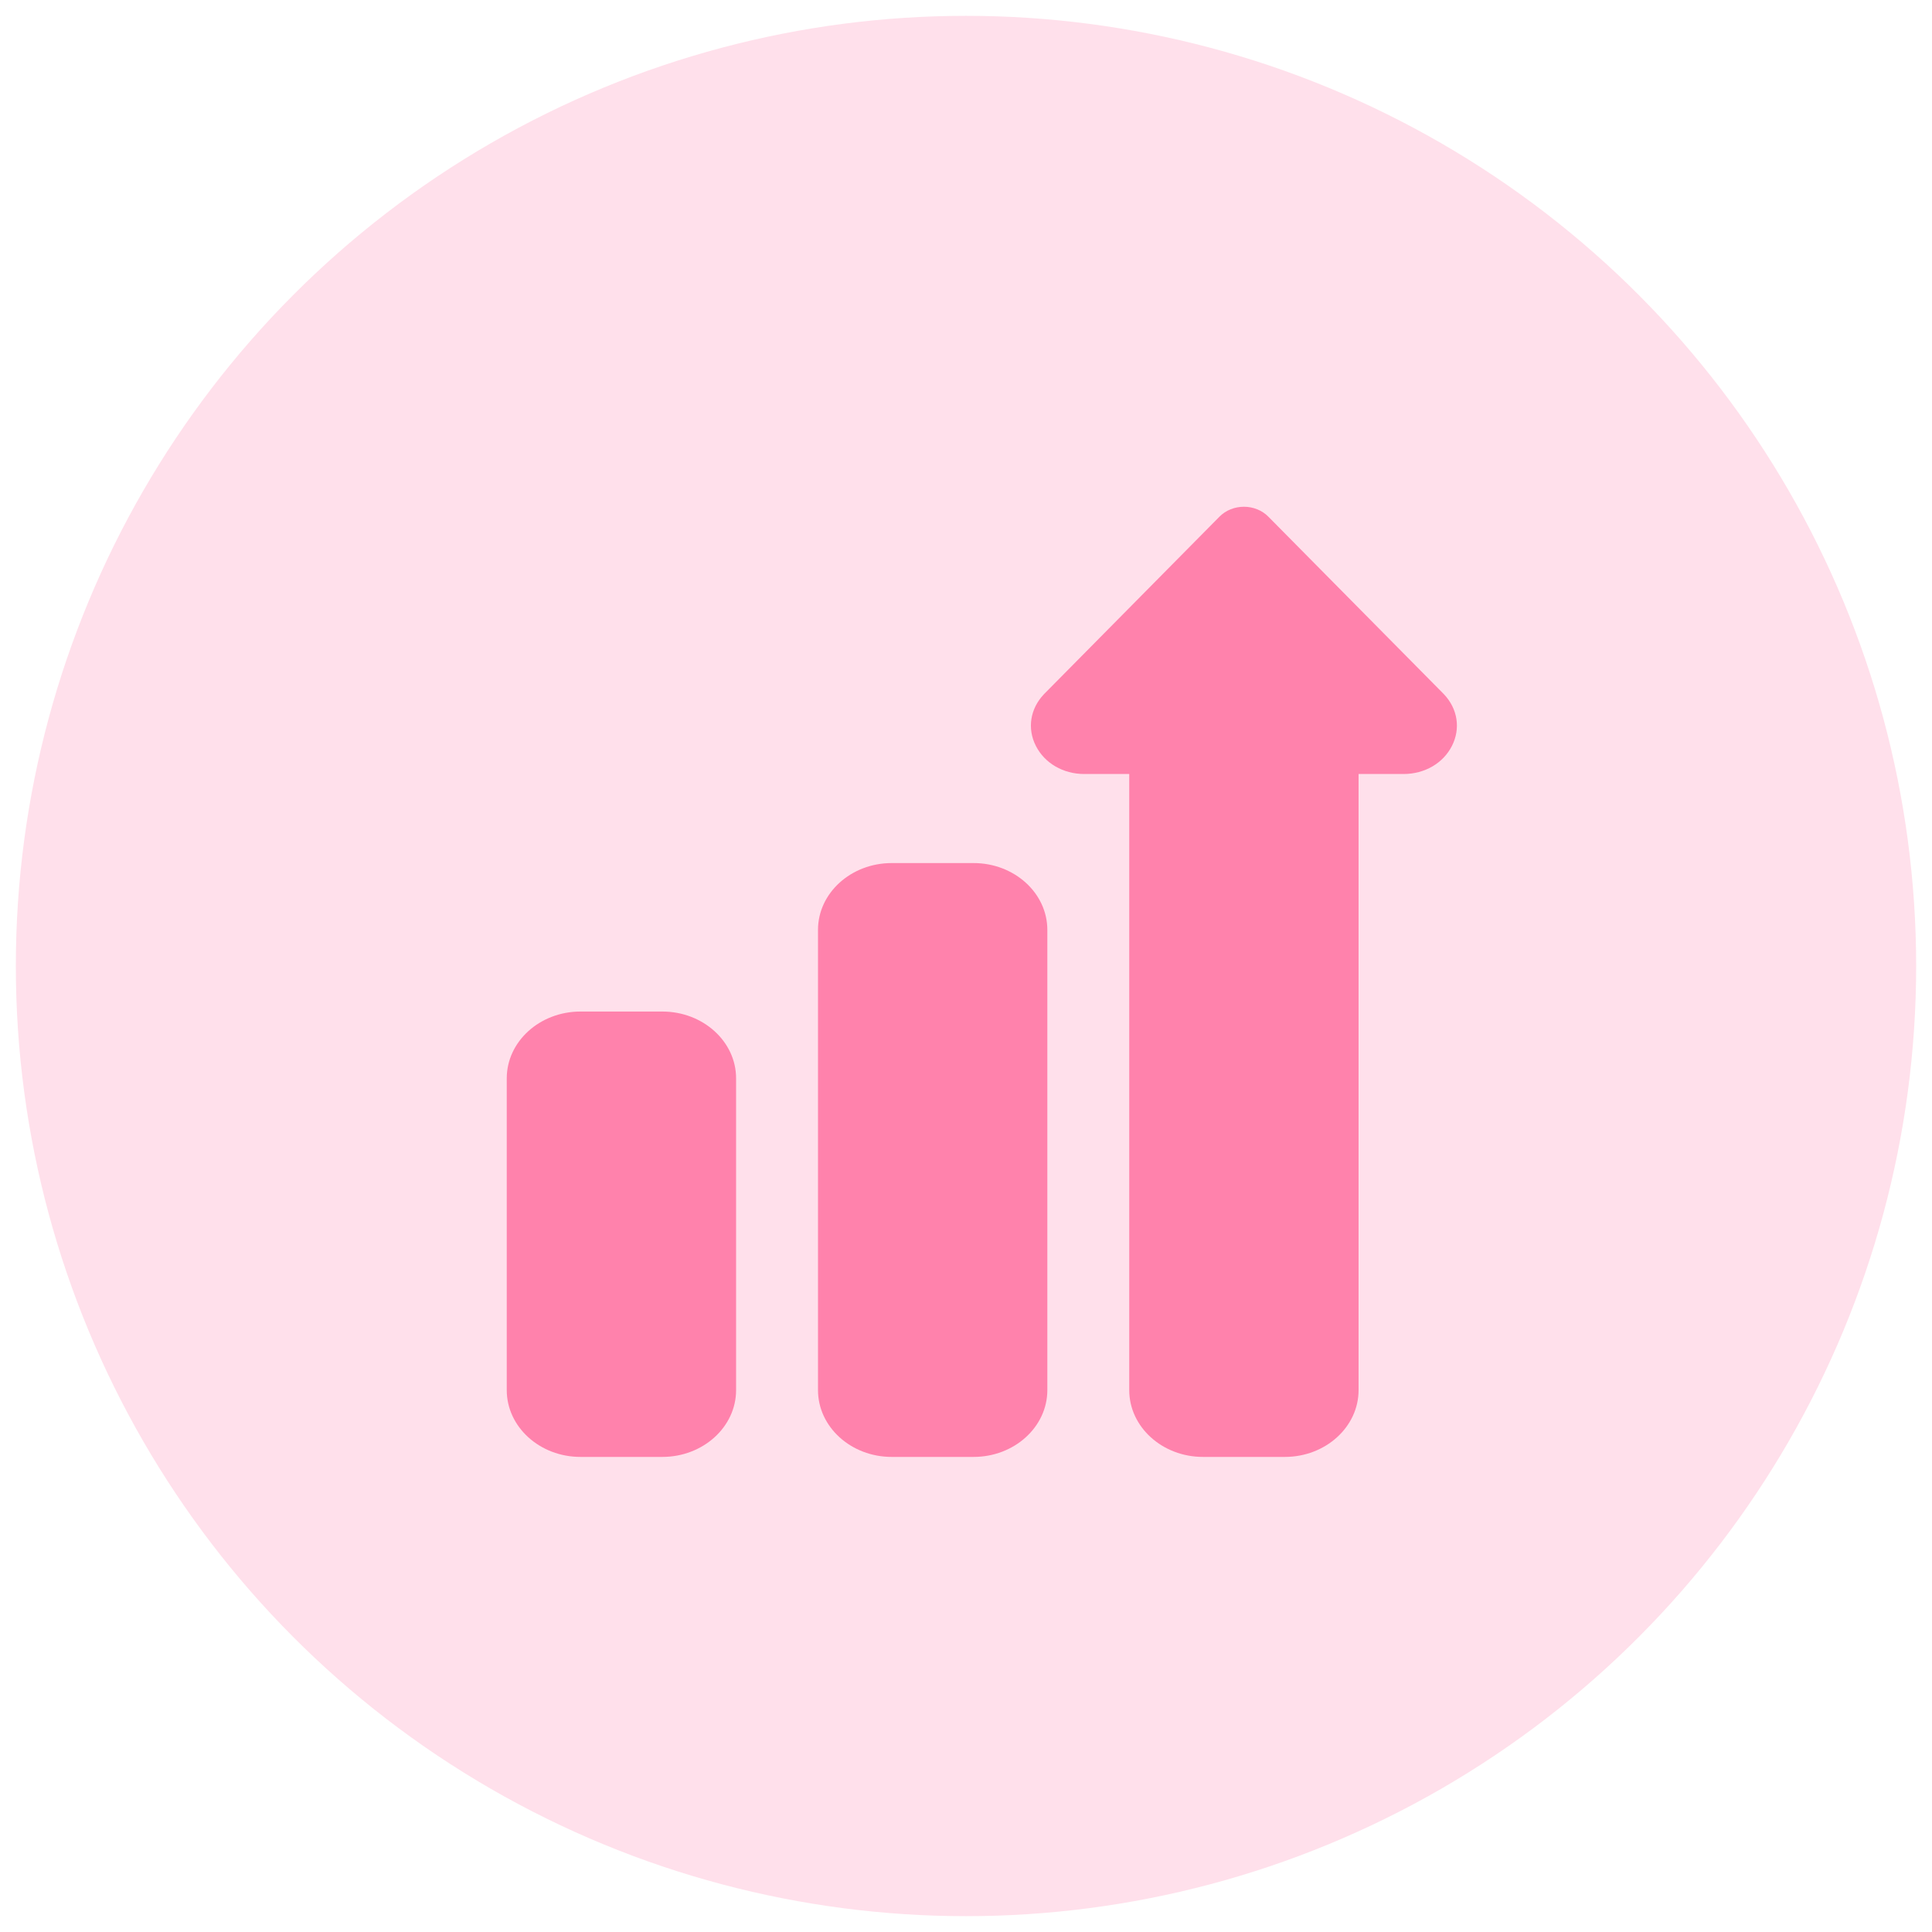
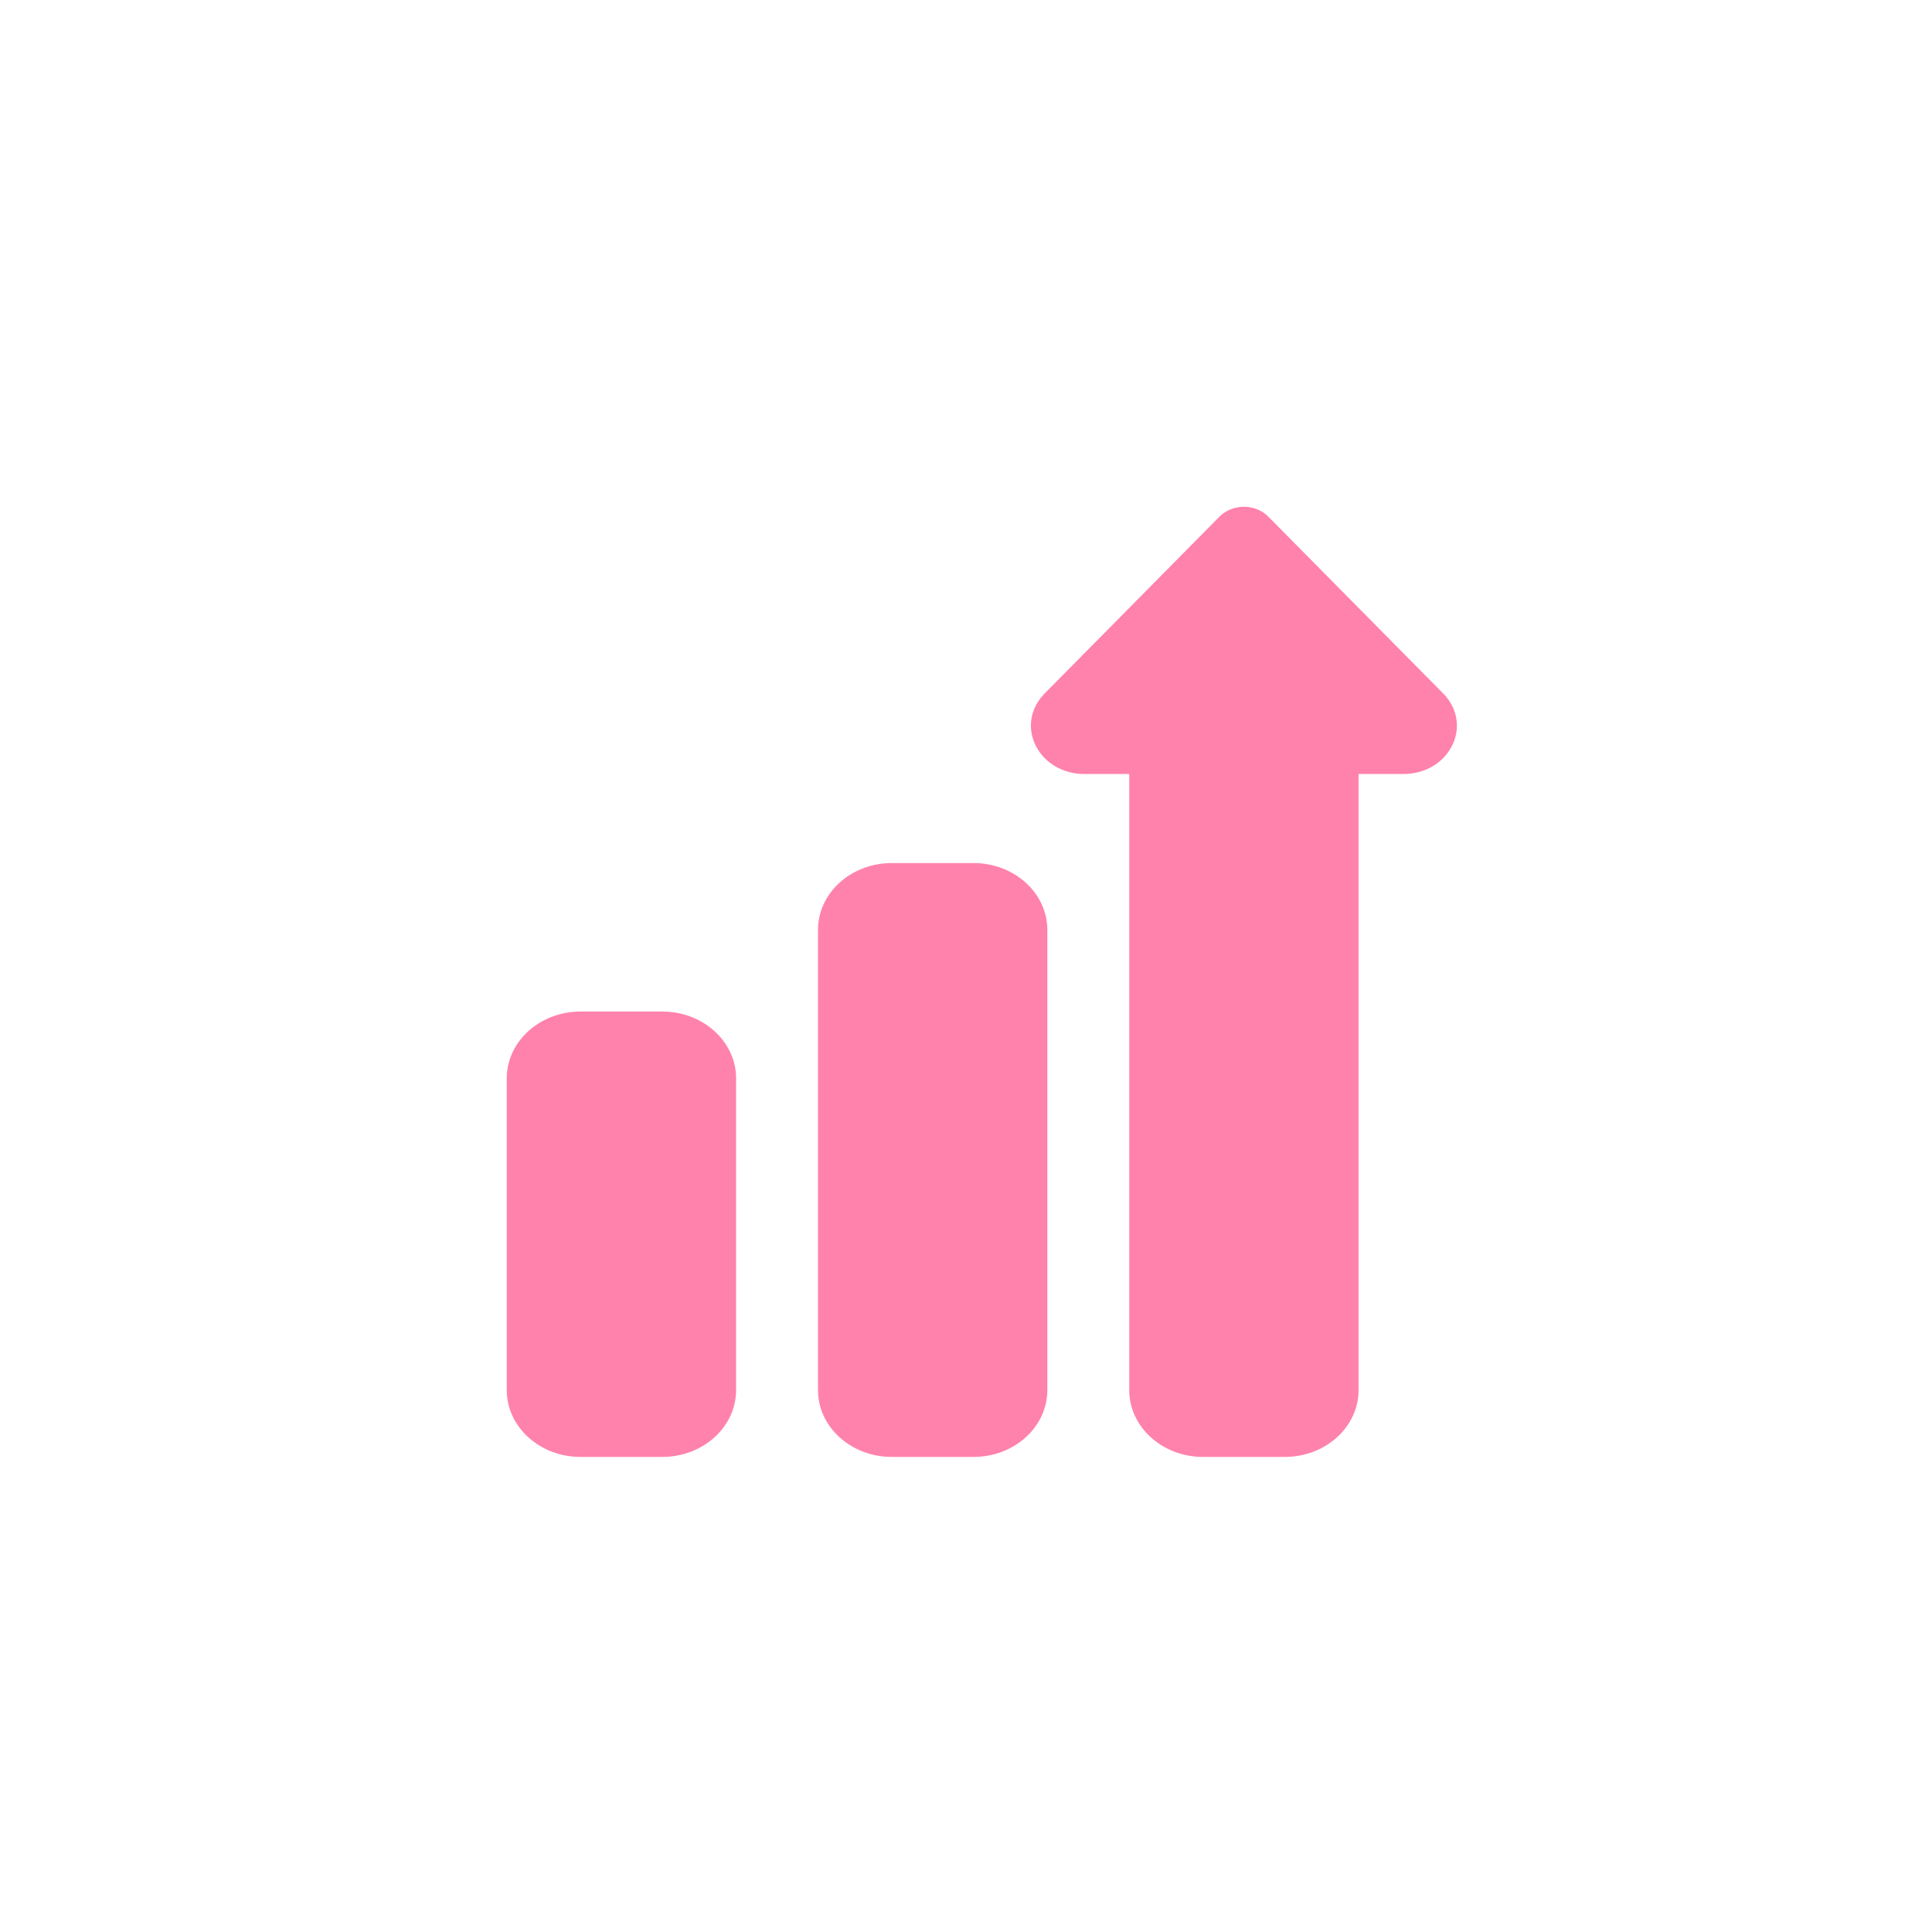
<svg xmlns="http://www.w3.org/2000/svg" width="61" height="61" viewBox="0 0 61 61" fill="none">
-   <circle cx="30.5" cy="30.5" r="30" fill="#FFE0EB" />
  <path d="M30.74 46H28.154C26.871 46 25.827 45.054 25.827 43.891V29.359C25.827 28.196 26.871 27.25 28.154 27.25H30.74C32.024 27.25 33.068 28.196 33.068 29.359V43.891C33.068 45.054 32.024 46 30.74 46Z" fill="#FF82AC" />
  <path d="M20.913 46H18.327C17.044 46 16 45.054 16 43.891V34.047C16 32.884 17.044 31.938 18.327 31.938H20.913C22.197 31.938 23.241 32.884 23.241 34.047V43.891C23.241 45.054 22.197 46 20.913 46Z" fill="#FF82AC" />
  <path d="M40.568 46H37.982C36.698 46 35.654 45.054 35.654 43.891V24.438H34.233C33.569 24.438 32.984 24.098 32.706 23.551C32.428 23.004 32.525 22.38 32.957 21.923C32.962 21.917 32.967 21.912 32.972 21.907L38.504 16.312C38.701 16.113 38.981 16 39.275 16C39.569 16 39.849 16.113 40.045 16.312L45.578 21.907C45.583 21.912 45.588 21.917 45.593 21.923C46.025 22.38 46.121 23.004 45.843 23.551C45.566 24.098 44.981 24.438 44.316 24.438H42.895V43.891C42.895 45.054 41.851 46 40.568 46Z" fill="#FF82AC" />
</svg>